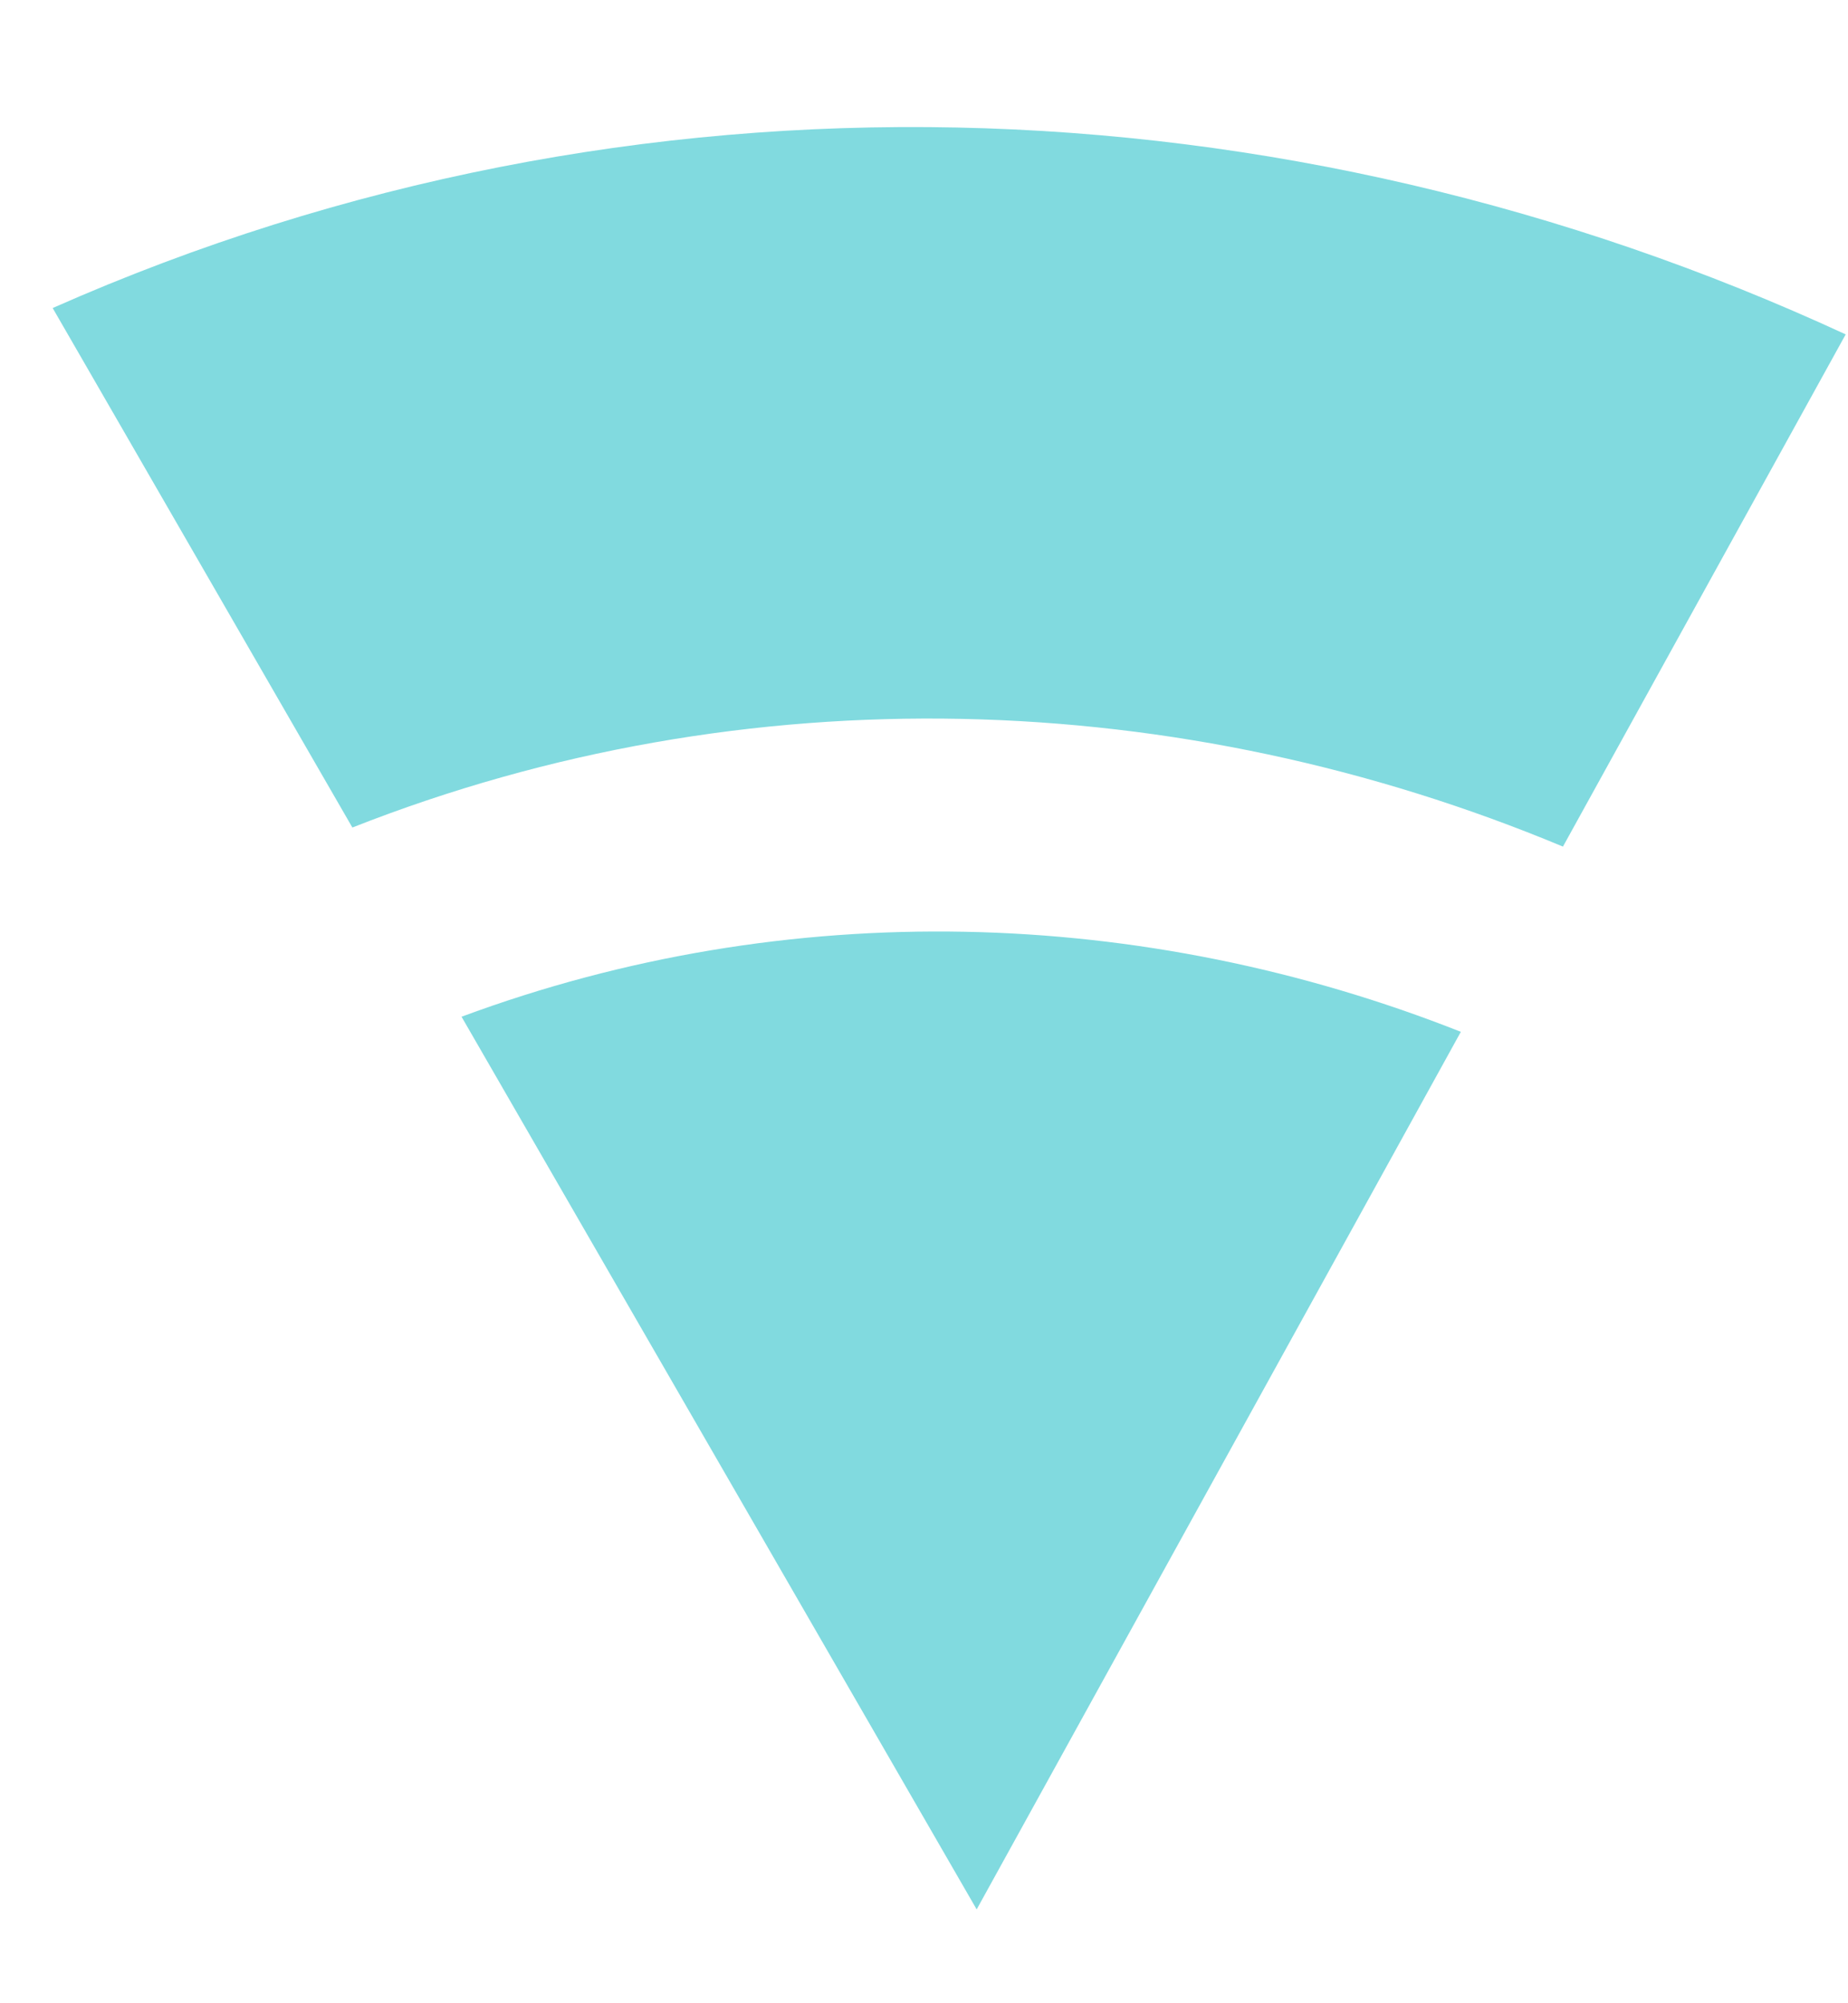
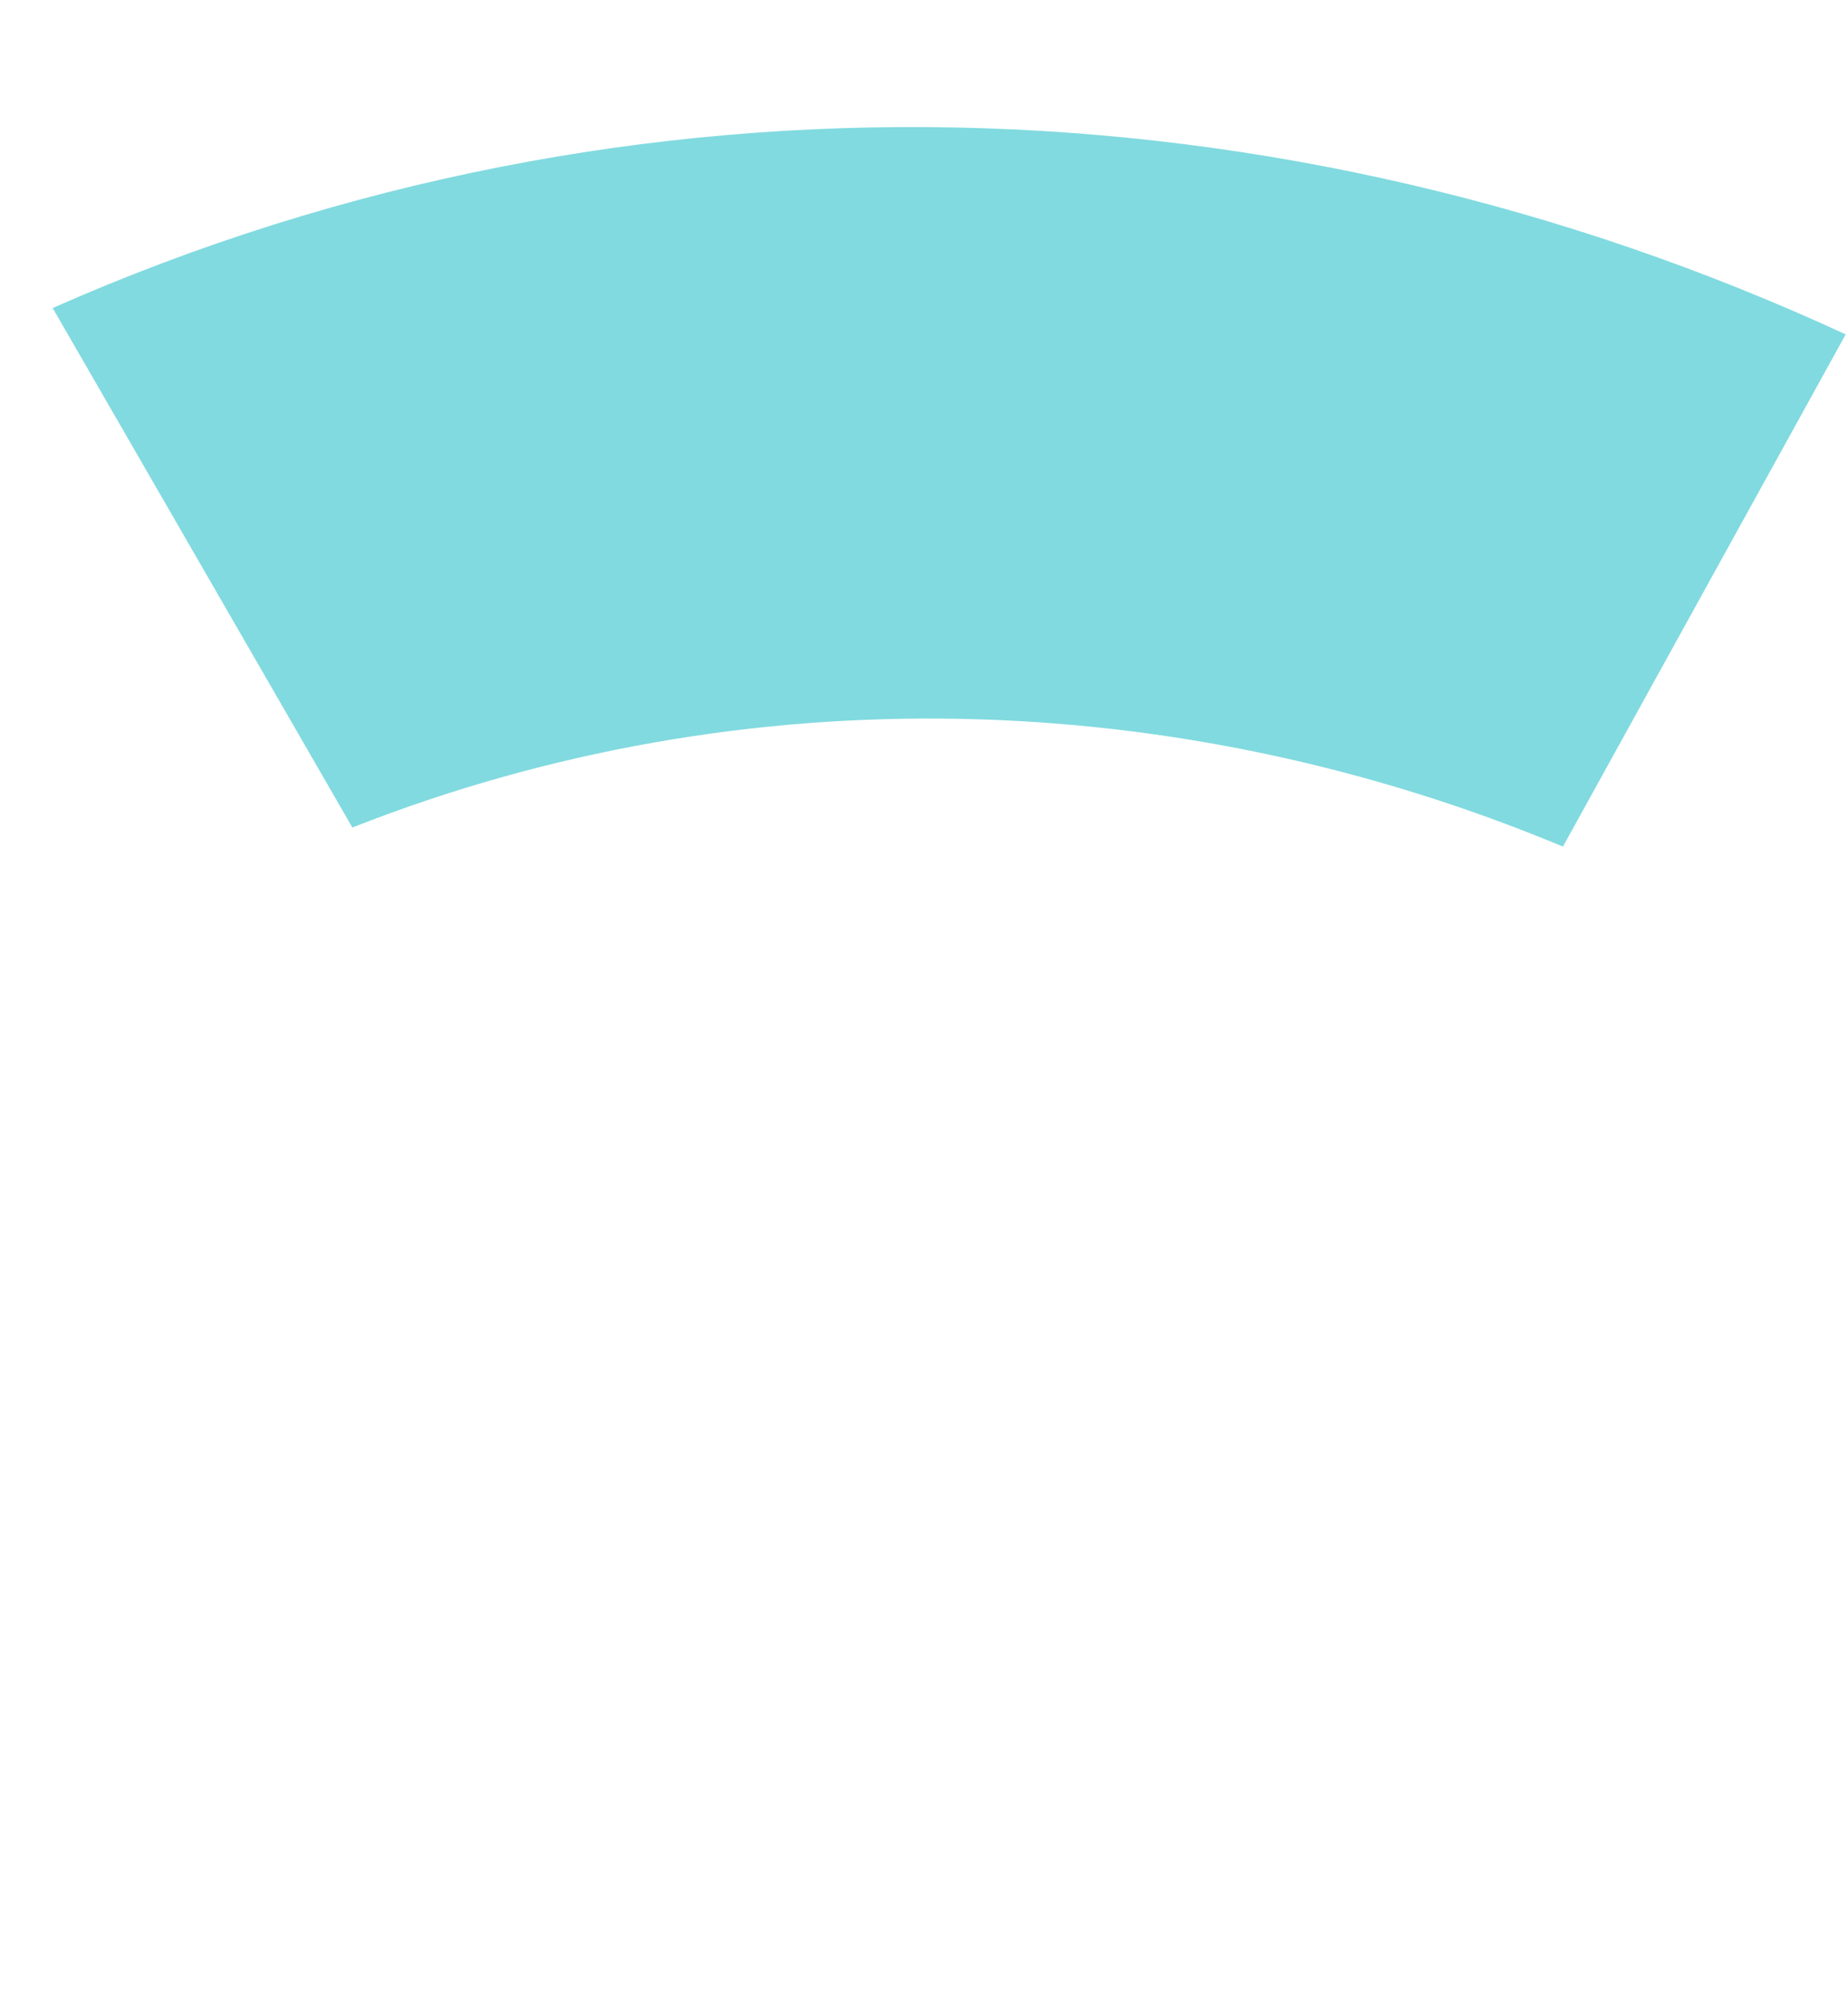
<svg xmlns="http://www.w3.org/2000/svg" width="12" height="13" viewBox="0 0 12 13" fill="none">
  <path d="M2.288 5.37L0.342 1.999C4.117 0.329 8.345 0.488 11.985 2.17L10.149 5.494C7.665 4.458 4.851 4.361 2.286 5.371" fill="#81DADF" />
-   <path d="M2.997 6.598C5.119 5.811 7.426 5.882 9.486 6.696L6.342 12.391L2.997 6.598Z" fill="#81DADF" />
</svg>